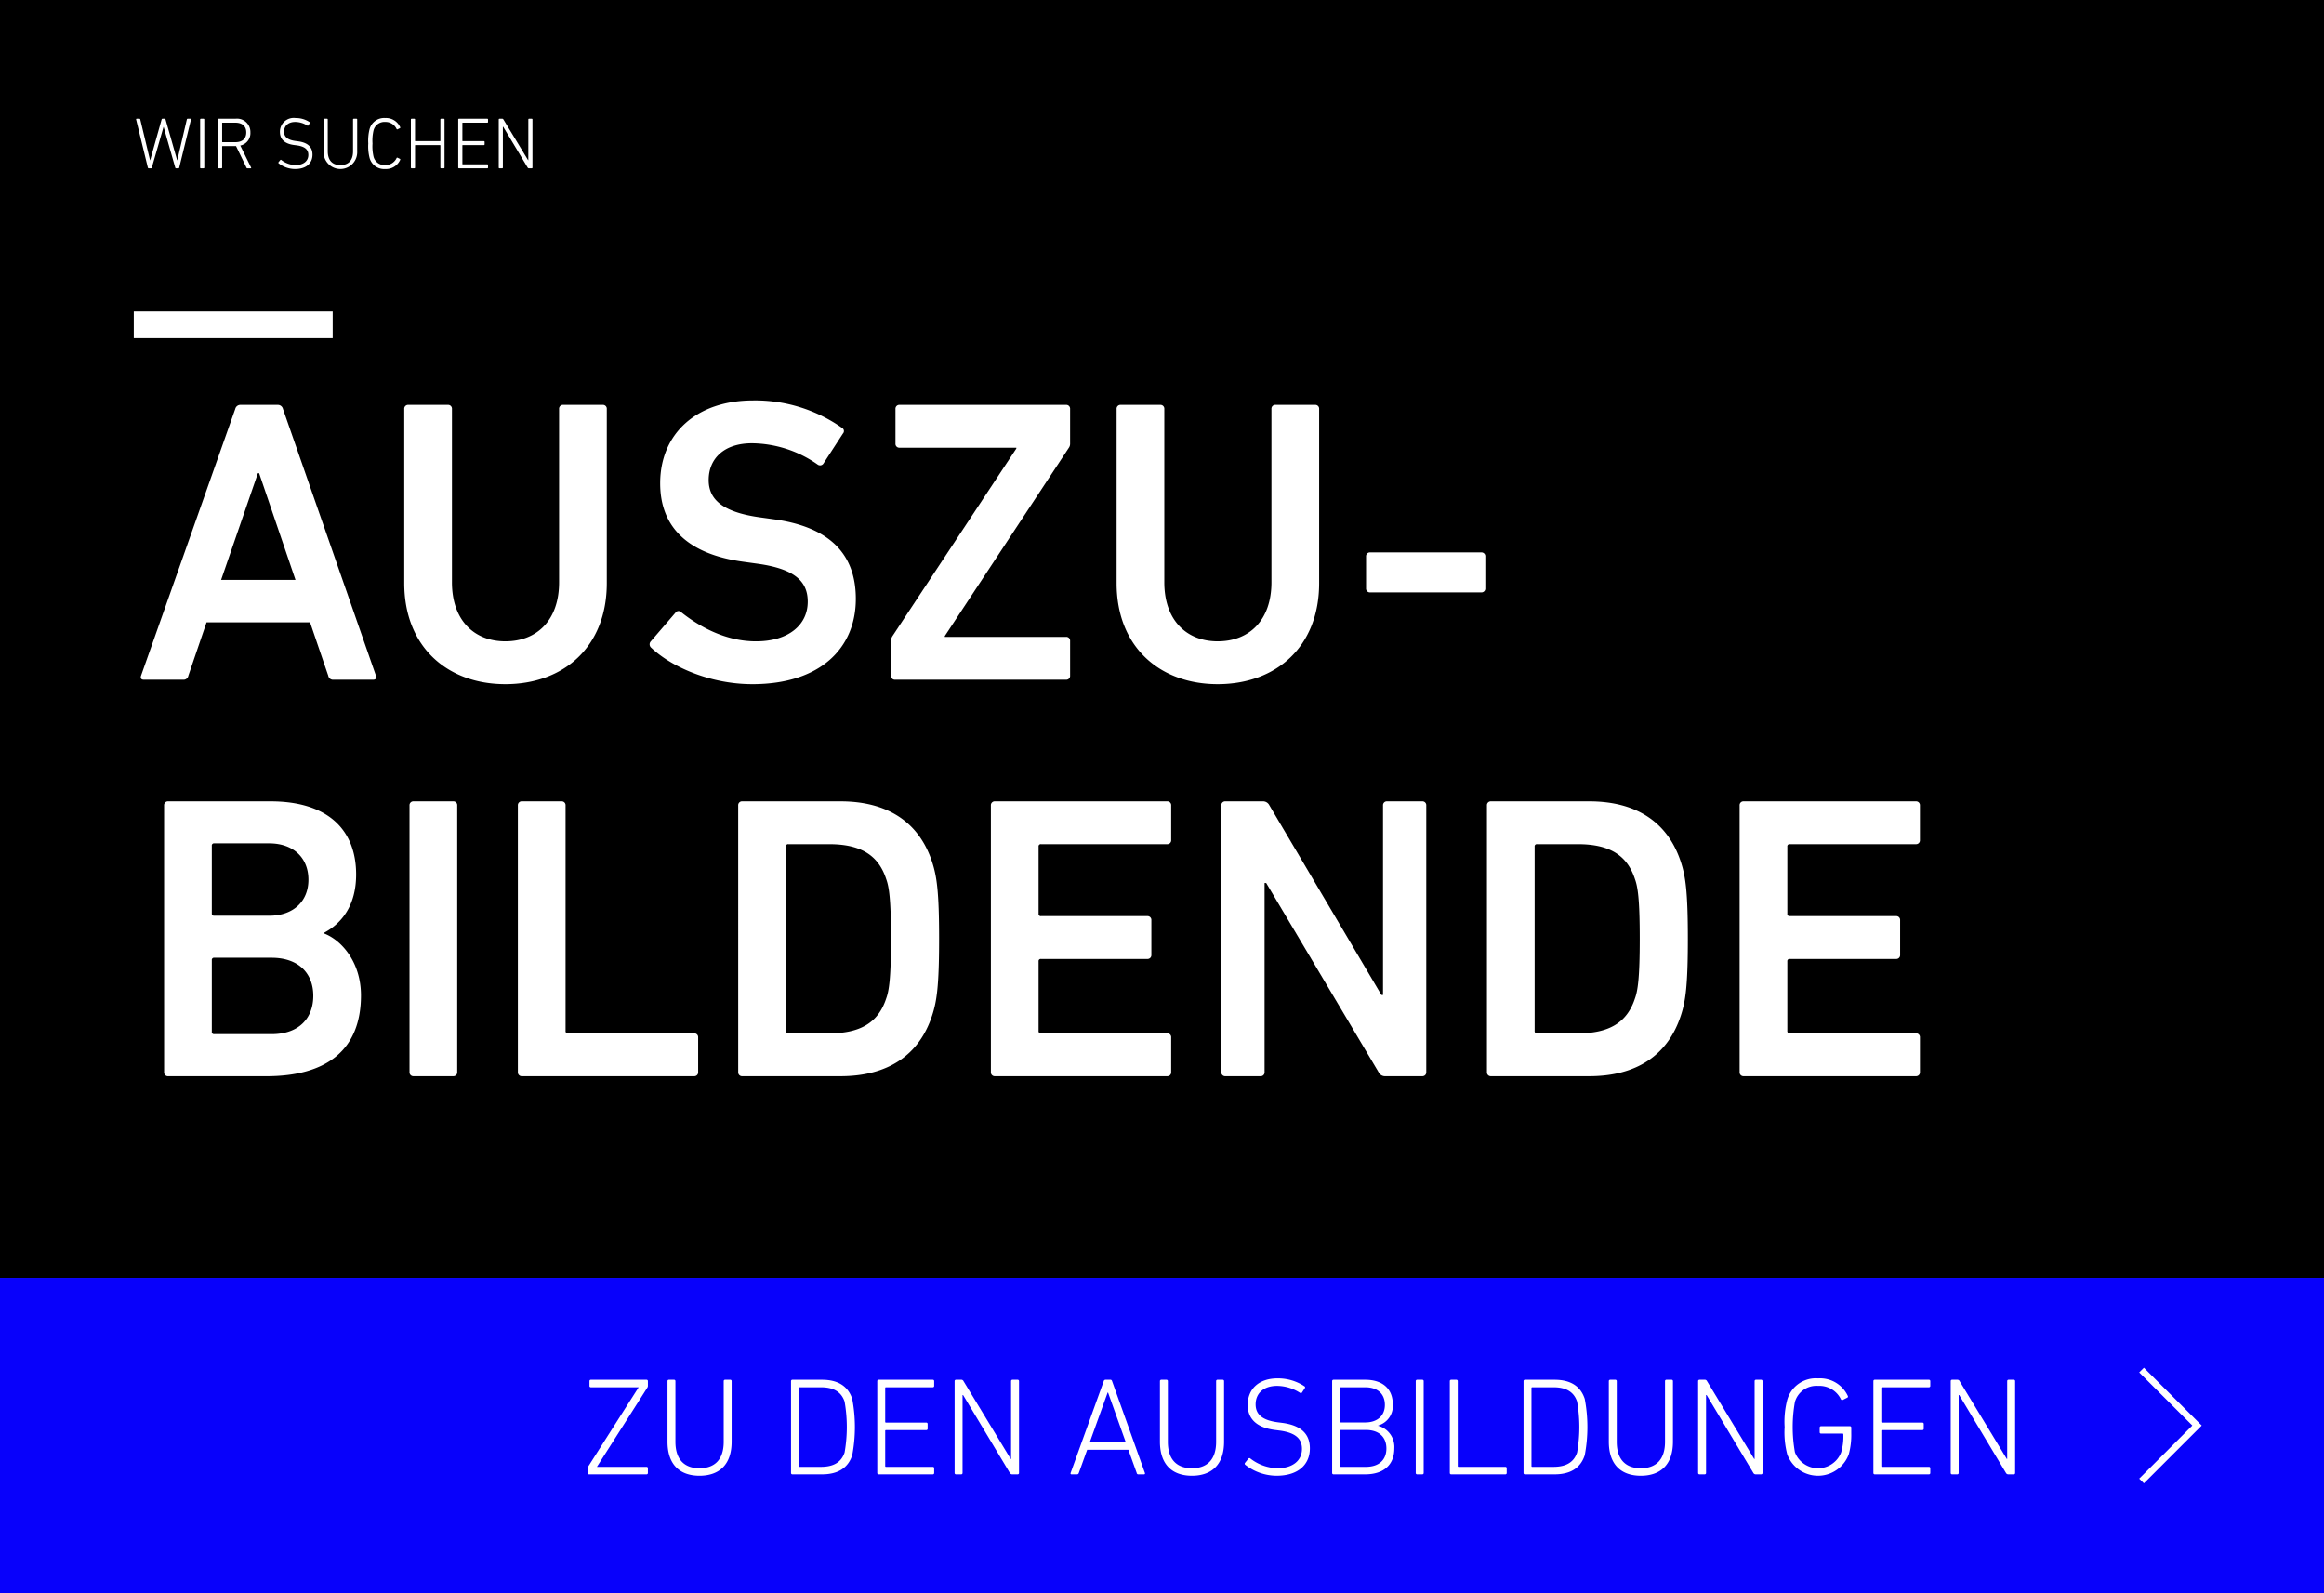
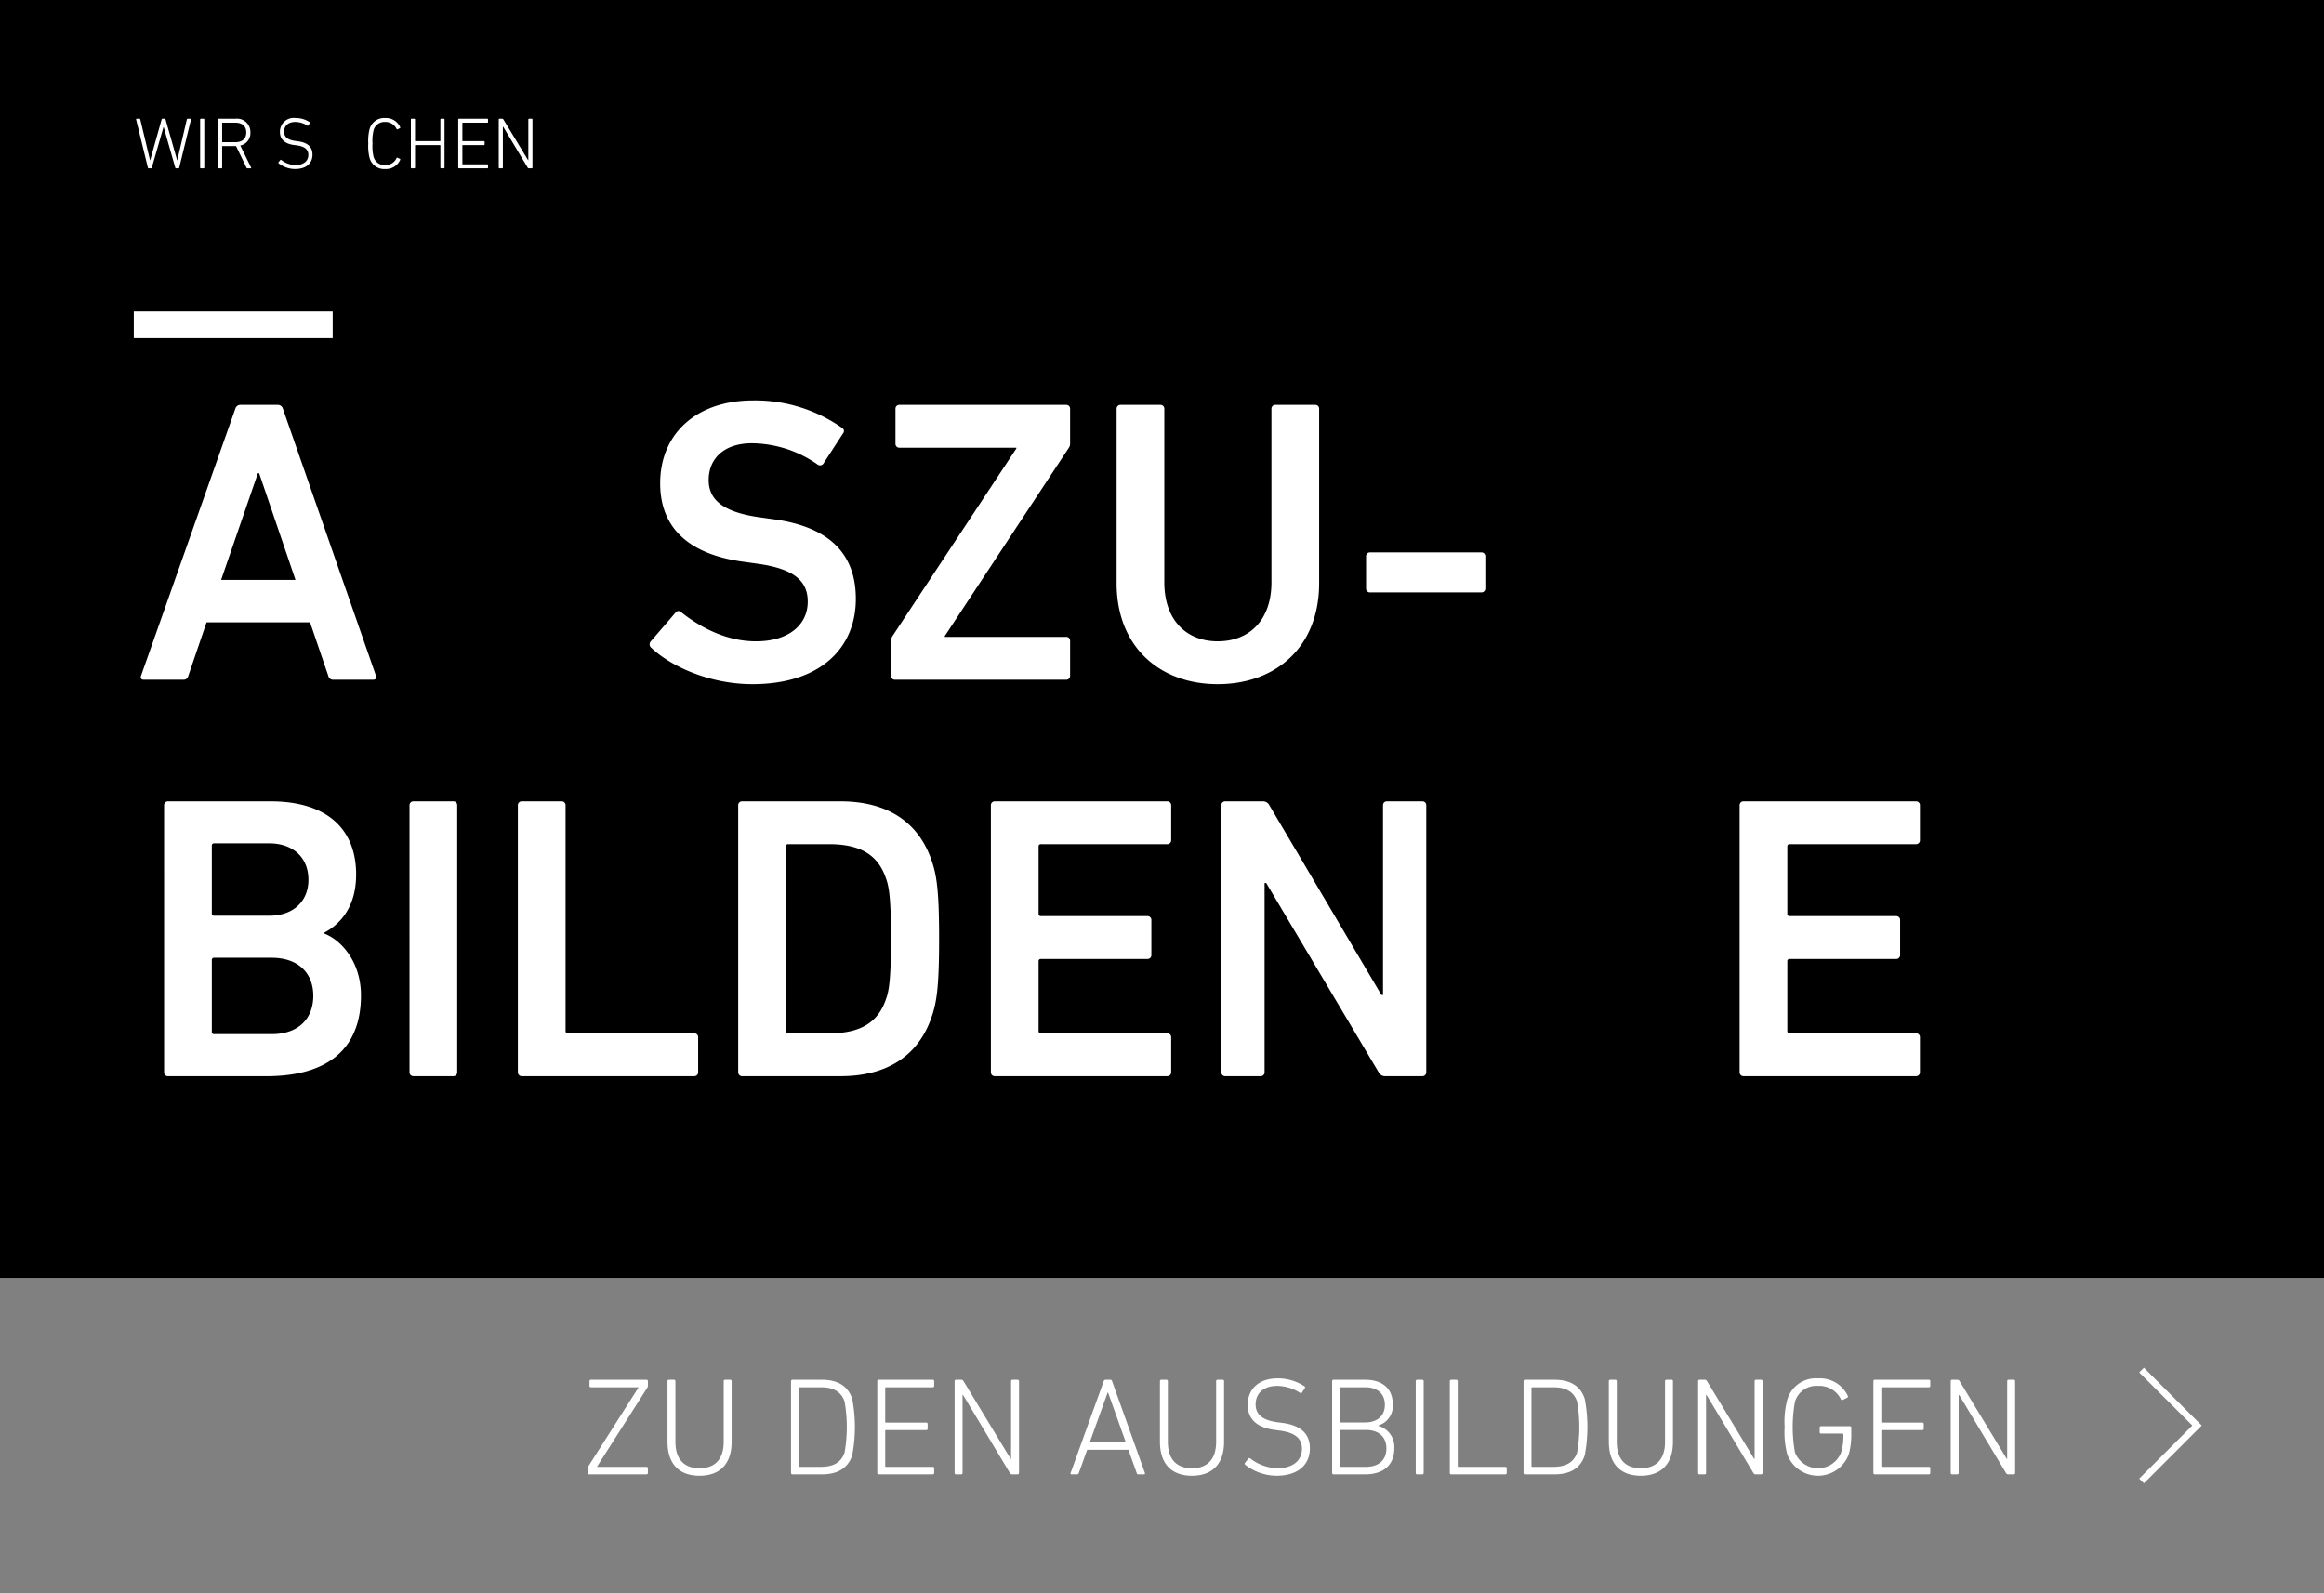
<svg xmlns="http://www.w3.org/2000/svg" id="Ebene_1" data-name="Ebene 1" viewBox="0 0 350 240">
  <rect x="0" y="0" width="350" height="240" fill="#808080" stroke="none" />
  <defs>
    <style>.cls-1{fill:#fff;}.cls-2{fill:#0801fb;}.cls-3{fill:none;stroke:#fff;stroke-miterlimit:10;}</style>
  </defs>
  <rect width="350" height="192.506" />
  <path class="cls-1" d="M26.511,25.348c-.064,0-.098-.033-.121-.11l-1.744-6.11h-.021l-1.756,6.11c-.021.077-.055.11-.119.11H22.398a.141.141,0,0,1-.133-.11L20.5,18.008c-.021-.077.012-.121.088-.121h.395c.088,0,.133.033.143.11l1.471,6.144h.021l1.723-6.144c.021-.077.055-.11.131-.11h.33c.076,0,.109.033.131.11l1.744,6.144h.023l1.438-6.144c.021-.088.055-.11.143-.11h.395c.076,0,.109.044.088.121l-1.768,7.23a.118.118,0,0,1-.119.11Z" />
  <path class="cls-1" d="M30.142,17.997a.104.104,0,0,1,.109-.11h.406a.103.103,0,0,1,.109.11v7.24a.103.103,0,0,1-.109.11h-.406a.104.104,0,0,1-.109-.11Z" />
  <path class="cls-1" d="M37.252,25.348c-.066,0-.1-.022-.131-.099l-1.57-3.237H33.521a.059.059,0,0,0-.066.066v3.159a.103.103,0,0,1-.109.11H32.939a.104.104,0,0,1-.109-.11v-7.24a.104.104,0,0,1,.109-.11h2.502A2.015,2.015,0,0,1,37.712,19.95a1.901,1.901,0,0,1-1.525,1.976L37.81,25.227c.045.066.012.121-.055.121ZM37.087,19.95c0-.932-.594-1.47-1.656-1.47h-1.91a.059.059,0,0,0-.066.066v2.809a.059.059,0,0,0,.066.066h1.91C36.494,21.42,37.087,20.894,37.087,19.95Z" />
  <path class="cls-1" d="M41.959,24.591a.107.107,0,0,1-.012-.154l.264-.329a.099.099,0,0,1,.154-.011,3.601,3.601,0,0,0,2.139.768c1.195,0,1.932-.603,1.932-1.524,0-.735-.418-1.272-1.789-1.448l-.34-.044c-1.459-.186-2.15-.889-2.15-1.975a2.08,2.08,0,0,1,2.348-2.096,3.762,3.762,0,0,1,2.129.625.1.1,0,0,1,.021.154l-.219.34a.108.108,0,0,1-.154.021,3.39,3.39,0,0,0-1.811-.548c-1.064,0-1.689.592-1.689,1.459,0,.757.482,1.251,1.756,1.415l.34.044c1.514.197,2.184.899,2.184,2.008,0,1.262-.9,2.161-2.633,2.161A4.041,4.041,0,0,1,41.959,24.591Z" />
-   <path class="cls-1" d="M49.363,22.781c0,1.404.713,2.084,1.898,2.084,1.195,0,1.908-.68,1.908-2.084V17.997a.104.104,0,0,1,.109-.11h.406a.103.103,0,0,1,.109.11V22.77a2.533,2.533,0,1,1-5.057,0V17.997a.103.103,0,0,1,.109-.11h.406a.103.103,0,0,1,.109.11Z" />
  <path class="cls-1" d="M55.462,21.617a7.074,7.074,0,0,1,.197-2.172,2.28,2.28,0,0,1,2.359-1.668,2.342,2.342,0,0,1,2.25,1.383.105.105,0,0,1-.033.143l-.363.175a.098.098,0,0,1-.143-.044,1.826,1.826,0,0,0-1.711-1.063A1.696,1.696,0,0,0,56.263,19.61a6.811,6.811,0,0,0-.164,2.008,6.811,6.811,0,0,0,.164,2.008,1.696,1.696,0,0,0,1.756,1.239,1.826,1.826,0,0,0,1.711-1.063.099.099,0,0,1,.143-.044l.363.176c.055.032.055.087.033.143a2.343,2.343,0,0,1-2.25,1.382,2.28,2.28,0,0,1-2.359-1.668A7.074,7.074,0,0,1,55.462,21.617Z" />
  <path class="cls-1" d="M61.88,17.997a.104.104,0,0,1,.109-.11h.406a.103.103,0,0,1,.109.11v3.203a.059.059,0,0,0,.066.066h3.688a.058.058,0,0,0,.064-.066V17.997a.104.104,0,0,1,.109-.11h.406a.103.103,0,0,1,.109.11v7.24a.103.103,0,0,1-.109.11h-.406a.104.104,0,0,1-.109-.11V21.925a.058.058,0,0,0-.064-.066H62.572a.059.059,0,0,0-.066.066v3.312a.103.103,0,0,1-.109.11H61.99a.104.104,0,0,1-.109-.11Z" />
  <path class="cls-1" d="M69.011,17.997a.104.104,0,0,1,.109-.11h4.27a.104.104,0,0,1,.109.11v.373a.104.104,0,0,1-.109.109H69.703a.059.059,0,0,0-.066.066v2.655a.059.059,0,0,0,.066.066h3.172a.103.103,0,0,1,.109.109v.373a.104.104,0,0,1-.109.109H69.703a.059.059,0,0,0-.066.066V24.69a.059.059,0,0,0,.066.065H73.39a.104.104,0,0,1,.109.109v.373a.104.104,0,0,1-.109.11h-4.27a.104.104,0,0,1-.109-.11Z" />
  <path class="cls-1" d="M75.111,17.997a.104.104,0,0,1,.109-.11h.406a.187.187,0,0,1,.188.11L79.533,24.13h.033V17.997a.103.103,0,0,1,.109-.11h.406a.103.103,0,0,1,.109.11v7.24a.103.103,0,0,1-.109.11h-.428a.206.206,0,0,1-.188-.11l-3.686-6.144h-.045v6.144a.103.103,0,0,1-.109.11H75.22a.104.104,0,0,1-.109-.11Z" />
-   <rect class="cls-2" y="192.506" width="350" height="47.494" />
  <path class="cls-1" d="M20.149,50.946V46.927H50.103v4.019Z" />
  <path class="cls-1" d="M35.431,61.596a.788.788,0,0,1,.791-.609h5.601a.789.789,0,0,1,.791.609l14.003,40.183c.122.365,0,.608-.426.608H50.225a.732.732,0,0,1-.791-.608l-2.74-8.037H31.108l-2.739,8.037a.733.733,0,0,1-.792.608H21.671c-.427,0-.548-.243-.427-.608ZM44.502,87.349,39.023,71.276H38.84L33.3,87.349Z" />
-   <path class="cls-1" d="M84.2,87.714V61.596a.576.576,0,0,1,.609-.609h5.966a.576.576,0,0,1,.609.609v26.24c0,9.619-6.515,15.221-15.281,15.221-8.707,0-15.221-5.602-15.221-15.221v-26.24a.575.575,0,0,1,.608-.609h5.967a.575.575,0,0,1,.608.609V87.714c0,5.723,3.349,8.889,8.037,8.889C80.851,96.603,84.2,93.437,84.2,87.714Z" />
  <path class="cls-1" d="M98.085,97.578a.668.668,0,0,1-.122-.913l3.774-4.384a.547.547,0,0,1,.853-.06c2.679,2.131,6.637,4.383,11.264,4.383,4.932,0,7.793-2.496,7.793-5.966,0-2.983-1.827-4.932-7.55-5.724l-2.191-.304c-7.976-1.097-12.482-4.932-12.482-11.812,0-7.488,5.48-12.481,14.003-12.481a22.751,22.751,0,0,1,13.395,4.141.546.546,0,0,1,.122.853L124.02,69.815a.609.609,0,0,1-.853.183,17.478,17.478,0,0,0-9.924-3.227c-4.2,0-6.515,2.313-6.515,5.54,0,2.861,2.01,4.81,7.61,5.602l2.192.305c7.976,1.096,12.359,4.87,12.359,11.993,0,7.367-5.297,12.847-15.586,12.847C107.216,103.057,101.311,100.621,98.085,97.578Z" />
  <path class="cls-1" d="M134.798,102.387a.575.575,0,0,1-.608-.608V96.542a1.388,1.388,0,0,1,.183-.67l18.69-28.311v-.121H135.468a.575.575,0,0,1-.608-.609V61.596a.575.575,0,0,1,.608-.609h25.084a.575.575,0,0,1,.608.609v5.235a1.026,1.026,0,0,1-.183.609L142.287,95.812v.122h18.266a.575.575,0,0,1,.608.608v5.236a.575.575,0,0,1-.608.608Z" />
  <path class="cls-1" d="M191.483,87.714V61.596a.575.575,0,0,1,.608-.609h5.967a.575.575,0,0,1,.608.609v26.24c0,9.619-6.514,15.221-15.281,15.221-8.706,0-15.221-5.602-15.221-15.221v-26.24a.576.576,0,0,1,.609-.609H174.74a.576.576,0,0,1,.609.609V87.714c0,5.723,3.349,8.889,8.036,8.889C188.134,96.603,191.483,93.437,191.483,87.714Z" />
  <path class="cls-1" d="M205.732,88.627v-4.81a.575.575,0,0,1,.608-.608h16.743a.575.575,0,0,1,.608.608v4.81a.575.575,0,0,1-.608.609H206.34A.575.575,0,0,1,205.732,88.627Z" />
  <path class="cls-1" d="M24.715,121.318a.575.575,0,0,1,.608-.609H40.727c8.768,0,12.907,4.384,12.907,11.02,0,4.689-2.191,7.367-4.81,8.768v.122c2.558.974,5.54,4.262,5.54,9.315,0,8.22-5.175,12.177-14.246,12.177H25.324a.575.575,0,0,1-.608-.608Zm15.829,16.621c3.653,0,5.906-2.192,5.906-5.419,0-3.288-2.253-5.48-5.906-5.48H32.265a.323.323,0,0,0-.365.365v10.167a.323.323,0,0,0,.365.366Zm-8.279,17.838H40.91c4.019,0,6.271-2.313,6.271-5.783,0-3.41-2.253-5.724-6.271-5.724H32.265a.323.323,0,0,0-.365.365v10.776A.322.322,0,0,0,32.265,155.777Z" />
  <path class="cls-1" d="M61.674,121.318a.575.575,0,0,1,.608-.609H68.25a.575.575,0,0,1,.608.609V161.5a.575.575,0,0,1-.608.608H62.283a.575.575,0,0,1-.608-.608Z" />
  <path class="cls-1" d="M77.992,121.318a.575.575,0,0,1,.608-.609h5.967a.575.575,0,0,1,.608.609v33.972a.323.323,0,0,0,.365.366h18.995a.575.575,0,0,1,.609.608V161.5a.575.575,0,0,1-.609.608H78.6a.575.575,0,0,1-.608-.608Z" />
  <path class="cls-1" d="M111.175,121.318a.575.575,0,0,1,.608-.609h14.795c7.123,0,11.872,3.166,13.82,9.193.669,2.07,1.034,4.323,1.034,11.507s-.365,9.437-1.034,11.507c-1.948,6.027-6.697,9.193-13.82,9.193H111.784a.575.575,0,0,1-.608-.608Zm7.549,34.338h6.149c4.566,0,7.366-1.522,8.584-5.236.427-1.157.73-3.044.73-9.011,0-6.027-.304-7.854-.73-9.011-1.218-3.714-4.018-5.235-8.584-5.235h-6.149a.323.323,0,0,0-.365.365v27.762A.323.323,0,0,0,118.724,155.656Z" />
  <path class="cls-1" d="M149.23,121.318a.575.575,0,0,1,.608-.609h25.936a.576.576,0,0,1,.609.609v5.235a.576.576,0,0,1-.609.609H156.779a.323.323,0,0,0-.365.365v10.106a.323.323,0,0,0,.365.365h16.013a.575.575,0,0,1,.608.608v5.236a.575.575,0,0,1-.608.608H156.779a.323.323,0,0,0-.365.365v10.472a.323.323,0,0,0,.365.366h18.995a.575.575,0,0,1,.609.608V161.5a.575.575,0,0,1-.609.608H149.838a.575.575,0,0,1-.608-.608Z" />
  <path class="cls-1" d="M183.935,121.318a.575.575,0,0,1,.608-.609h5.601a1.07,1.07,0,0,1,1.034.609l16.865,28.554h.243V121.318a.575.575,0,0,1,.608-.609h5.297a.576.576,0,0,1,.609.609V161.5a.575.575,0,0,1-.609.608h-5.54a1.072,1.072,0,0,1-1.035-.608l-16.925-28.493h-.244V161.5a.575.575,0,0,1-.608.608h-5.297a.575.575,0,0,1-.608-.608Z" />
-   <path class="cls-1" d="M223.938,121.318a.575.575,0,0,1,.608-.609h14.795c7.123,0,11.872,3.166,13.82,9.193.669,2.07,1.034,4.323,1.034,11.507s-.365,9.437-1.034,11.507c-1.948,6.027-6.697,9.193-13.82,9.193H224.546a.575.575,0,0,1-.608-.608Zm7.549,34.338h6.149c4.566,0,7.366-1.522,8.584-5.236.427-1.157.731-3.044.731-9.011,0-6.027-.304-7.854-.731-9.011-1.218-3.714-4.018-5.235-8.584-5.235h-6.149a.323.323,0,0,0-.365.365v27.762A.323.323,0,0,0,231.487,155.656Z" />
  <path class="cls-1" d="M261.993,121.318a.575.575,0,0,1,.608-.609h25.936a.575.575,0,0,1,.608.609v5.235a.575.575,0,0,1-.608.609H269.543a.322.322,0,0,0-.365.365v10.106a.323.323,0,0,0,.365.365h16.012a.575.575,0,0,1,.609.608v5.236a.575.575,0,0,1-.609.608H269.543a.323.323,0,0,0-.365.365v10.472a.323.323,0,0,0,.365.366h18.995a.575.575,0,0,1,.608.608V161.5a.575.575,0,0,1-.608.608H262.601a.575.575,0,0,1-.608-.608Z" />
  <polyline class="cls-3" points="322.524 206.38 330.877 214.733 322.524 223.085" />
  <path class="cls-1" d="M88.712,222.085a.198.198,0,0,1-.209-.21v-.691a.616.616,0,0,1,.105-.314l7.562-11.879V208.97H88.986a.197.197,0,0,1-.21-.209v-.713a.198.198,0,0,1,.21-.209h8.379a.198.198,0,0,1,.21.209v.691a.508.508,0,0,1-.104.315L89.908,220.933v.021h7.457a.197.197,0,0,1,.21.209v.712a.198.198,0,0,1-.21.21Z" />
  <path class="cls-1" d="M101.722,217.183c0,2.682,1.361,3.98,3.625,3.98,2.283,0,3.644-1.299,3.644-3.98v-9.135a.198.198,0,0,1,.21-.209h.775a.198.198,0,0,1,.21.209v9.114c0,3.478-1.887,5.133-4.84,5.133-2.934,0-4.818-1.655-4.818-5.133v-9.114a.197.197,0,0,1,.209-.209h.775a.198.198,0,0,1,.209.209Z" />
  <path class="cls-1" d="M119.13,208.048a.198.198,0,0,1,.21-.209h4.462c2.368,0,3.918.942,4.547,2.891a22.67,22.67,0,0,1,0,8.464c-.629,1.949-2.179,2.892-4.547,2.892H119.34a.198.198,0,0,1-.21-.21Zm1.32,12.906h3.185c1.844,0,3.059-.65,3.562-2.158a22.049,22.049,0,0,0,0-7.668c-.503-1.509-1.718-2.158-3.562-2.158h-3.185a.111.111,0,0,0-.125.126v11.732A.111.111,0,0,0,120.451,220.954Z" />
  <path class="cls-1" d="M132.12,208.048a.198.198,0,0,1,.21-.209h8.149a.198.198,0,0,1,.21.209v.713a.198.198,0,0,1-.21.209h-7.04a.111.111,0,0,0-.125.126v5.07a.11.11,0,0,0,.125.125h6.055a.198.198,0,0,1,.21.21v.712a.198.198,0,0,1-.21.21H133.439a.111.111,0,0,0-.125.126v5.279a.111.111,0,0,0,.125.126h7.04a.198.198,0,0,1,.21.209v.712a.198.198,0,0,1-.21.21H132.33a.198.198,0,0,1-.21-.21Z" />
  <path class="cls-1" d="M143.767,208.048a.198.198,0,0,1,.21-.209h.775a.356.356,0,0,1,.356.209l7.102,11.712h.062V208.048a.198.198,0,0,1,.21-.209h.775a.198.198,0,0,1,.21.209v13.827a.198.198,0,0,1-.21.21h-.817a.391.391,0,0,1-.355-.21l-7.04-11.732h-.083v11.732a.198.198,0,0,1-.21.21h-.775a.198.198,0,0,1-.21-.21Z" />
  <path class="cls-1" d="M166.225,208.048a.266.266,0,0,1,.251-.209h.754c.147,0,.21.084.252.209l4.944,13.827a.143.143,0,0,1-.146.21h-.817a.236.236,0,0,1-.272-.21l-1.258-3.498h-6.201l-1.257,3.498c-.064.168-.147.21-.273.21h-.817a.143.143,0,0,1-.146-.21Zm3.31,9.177-2.66-7.458h-.062l-2.682,7.458Z" />
  <path class="cls-1" d="M175.882,217.183c0,2.682,1.361,3.98,3.625,3.98,2.283,0,3.645-1.299,3.645-3.98v-9.135a.198.198,0,0,1,.21-.209h.775a.198.198,0,0,1,.21.209v9.114c0,3.478-1.887,5.133-4.84,5.133-2.934,0-4.818-1.655-4.818-5.133v-9.114a.197.197,0,0,1,.209-.209h.775a.198.198,0,0,1,.209.209Z" />
  <path class="cls-1" d="M187.531,220.64a.204.204,0,0,1-.021-.294l.503-.628a.189.189,0,0,1,.293-.021,6.886,6.886,0,0,0,4.085,1.467c2.284,0,3.688-1.152,3.688-2.912,0-1.403-.796-2.43-3.414-2.766l-.65-.084c-2.786-.355-4.106-1.696-4.106-3.77,0-2.473,1.76-4.002,4.482-4.002a7.179,7.179,0,0,1,4.064,1.194.189.189,0,0,1,.043.294l-.42.649a.204.204,0,0,1-.293.041,6.472,6.472,0,0,0-3.457-1.047c-2.031,0-3.227,1.131-3.227,2.786,0,1.445.922,2.389,3.353,2.703l.649.083c2.891.378,4.169,1.718,4.169,3.834,0,2.409-1.718,4.128-5.028,4.128A7.709,7.709,0,0,1,187.531,220.64Z" />
  <path class="cls-1" d="M200.624,208.048a.198.198,0,0,1,.21-.209H205.61c2.702,0,4.147,1.445,4.147,3.688a3.063,3.063,0,0,1-2.199,3.205v.042a3.299,3.299,0,0,1,2.43,3.393c0,2.451-1.57,3.918-4.378,3.918h-4.776a.198.198,0,0,1-.21-.21Zm4.966,6.223c1.927,0,2.975-1.09,2.975-2.64,0-1.634-1.048-2.661-2.975-2.661h-3.647a.111.111,0,0,0-.125.126v5.049a.111.111,0,0,0,.125.126Zm-3.647,6.684h3.751c2.032,0,3.1-1.09,3.1-2.766s-1.068-2.787-3.1-2.787h-3.751a.111.111,0,0,0-.125.126v5.301A.111.111,0,0,0,201.943,220.954Z" />
  <path class="cls-1" d="M213.214,208.048a.198.198,0,0,1,.209-.209h.775a.198.198,0,0,1,.21.209v13.827a.198.198,0,0,1-.21.21h-.775a.198.198,0,0,1-.209-.21Z" />
  <path class="cls-1" d="M218.347,208.048a.198.198,0,0,1,.209-.209h.775a.198.198,0,0,1,.209.209v12.78a.112.112,0,0,0,.126.126h7.04a.197.197,0,0,1,.209.209v.712a.198.198,0,0,1-.209.21h-8.15a.198.198,0,0,1-.209-.21Z" />
  <path class="cls-1" d="M229.45,208.048a.198.198,0,0,1,.21-.209h4.462c2.368,0,3.918.942,4.546,2.891a22.676,22.676,0,0,1,0,8.464c-.628,1.949-2.178,2.892-4.546,2.892H229.66a.198.198,0,0,1-.21-.21Zm1.319,12.906h3.186c1.844,0,3.059-.65,3.56-2.158a22.042,22.042,0,0,0,0-7.668c-.502-1.509-1.717-2.158-3.56-2.158H230.769a.111.111,0,0,0-.125.126v11.732A.111.111,0,0,0,230.769,220.954Z" />
  <path class="cls-1" d="M243.486,217.183c0,2.682,1.361,3.98,3.625,3.98,2.283,0,3.645-1.299,3.645-3.98v-9.135a.198.198,0,0,1,.21-.209h.775a.198.198,0,0,1,.21.209v9.114c0,3.478-1.887,5.133-4.84,5.133-2.934,0-4.818-1.655-4.818-5.133v-9.114a.197.197,0,0,1,.209-.209h.775a.198.198,0,0,1,.209.209Z" />
  <path class="cls-1" d="M255.742,208.048a.198.198,0,0,1,.209-.209h.775a.354.354,0,0,1,.355.209l7.103,11.712h.064V208.048a.198.198,0,0,1,.209-.209h.775a.198.198,0,0,1,.209.209v13.827a.198.198,0,0,1-.209.21h-.817a.392.392,0,0,1-.356-.21l-7.039-11.732h-.084v11.732a.198.198,0,0,1-.209.21h-.775a.198.198,0,0,1-.209-.21Z" />
  <path class="cls-1" d="M268.771,214.962a13.061,13.061,0,0,1,.398-4.127,4.484,4.484,0,0,1,4.65-3.206,4.607,4.607,0,0,1,4.463,2.64.189.189,0,0,1-.084.273l-.67.336a.207.207,0,0,1-.272-.084,3.611,3.611,0,0,0-3.457-2.032,3.362,3.362,0,0,0-3.478,2.409,21.566,21.566,0,0,0,0,7.584,3.726,3.726,0,0,0,6.955.042,8.376,8.376,0,0,0,.336-2.724.111.111,0,0,0-.126-.126H274.26a.198.198,0,0,1-.21-.209v-.691a.198.198,0,0,1,.21-.21h4.337a.198.198,0,0,1,.209.21v.858a10.984,10.984,0,0,1-.377,3.164,4.941,4.941,0,0,1-9.26.02A13.065,13.065,0,0,1,268.771,214.962Z" />
  <path class="cls-1" d="M282.137,208.048a.198.198,0,0,1,.21-.209h8.149a.198.198,0,0,1,.21.209v.713a.198.198,0,0,1-.21.209h-7.04a.111.111,0,0,0-.125.126v5.07a.11.11,0,0,0,.125.125h6.055a.198.198,0,0,1,.21.21v.712a.198.198,0,0,1-.21.21h-6.055a.111.111,0,0,0-.125.126v5.279a.111.111,0,0,0,.125.126h7.04a.198.198,0,0,1,.21.209v.712a.198.198,0,0,1-.21.21h-8.149a.198.198,0,0,1-.21-.21Z" />
  <path class="cls-1" d="M293.785,208.048a.198.198,0,0,1,.21-.209h.775a.356.356,0,0,1,.356.209L302.228,219.76h.062V208.048a.198.198,0,0,1,.21-.209h.775a.198.198,0,0,1,.21.209v13.827a.198.198,0,0,1-.21.21h-.817a.391.391,0,0,1-.355-.21l-7.04-11.732h-.083v11.732a.198.198,0,0,1-.21.21h-.775a.198.198,0,0,1-.21-.21Z" />
</svg>